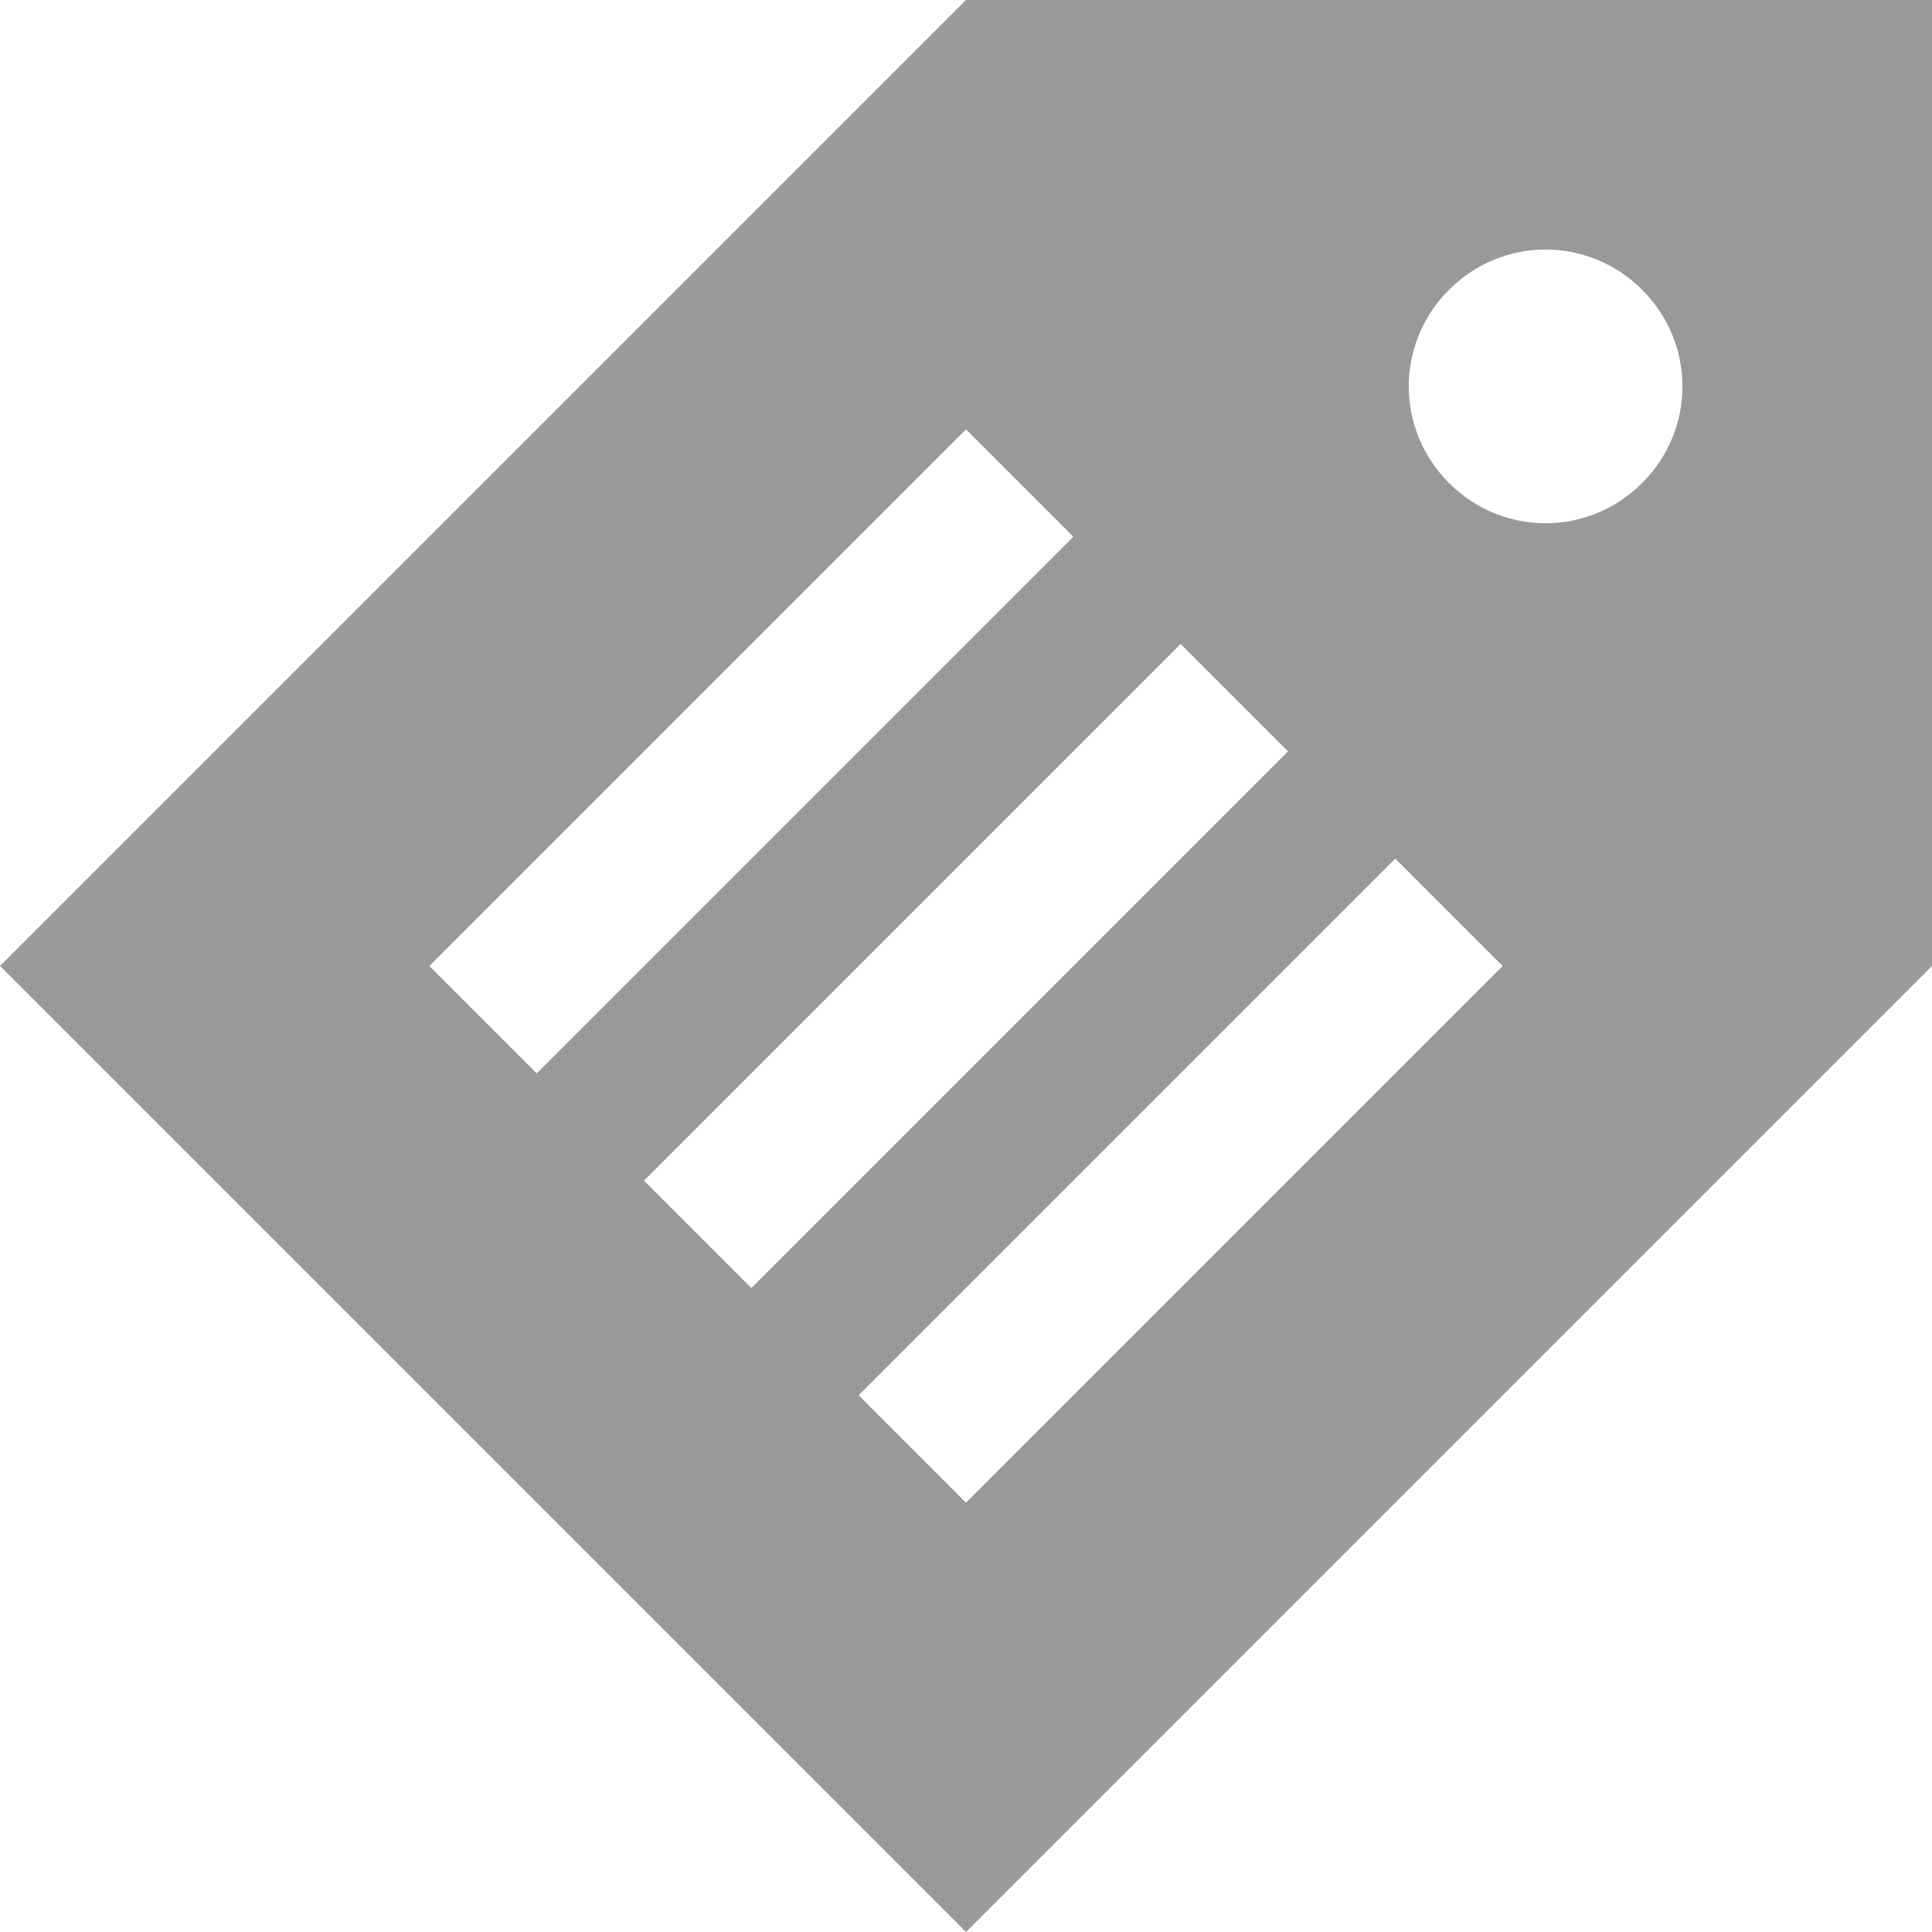
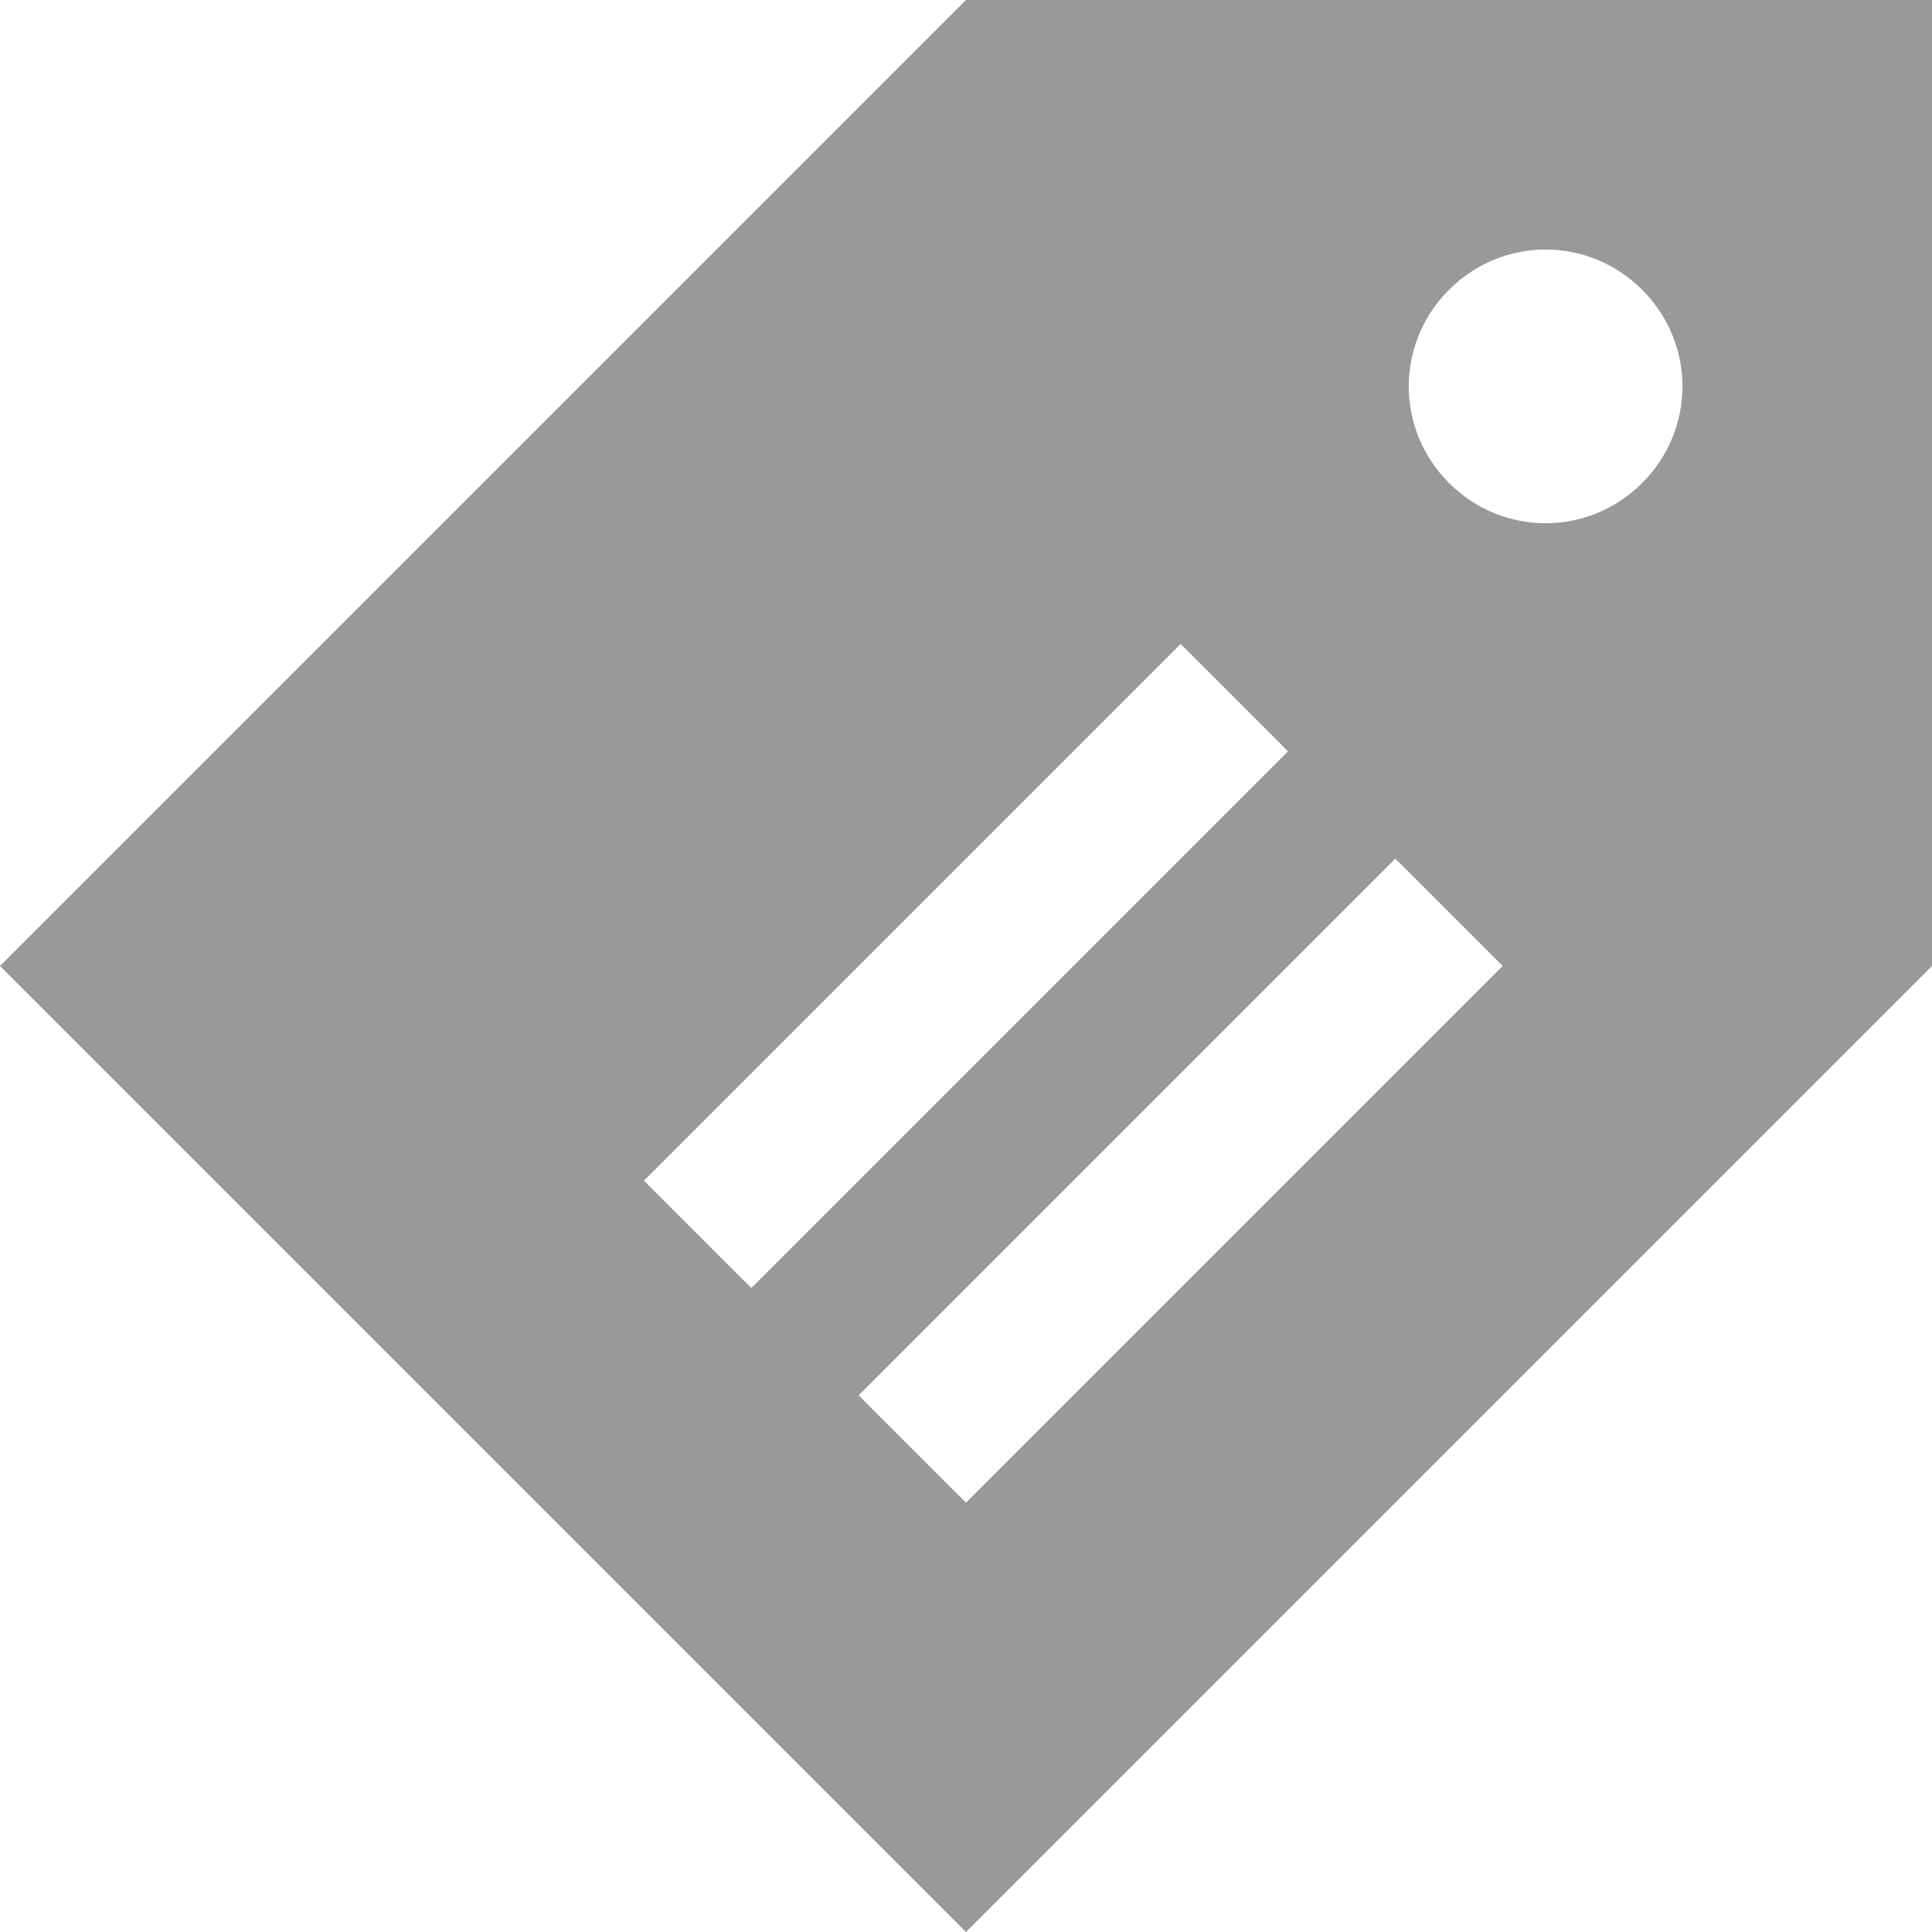
<svg xmlns="http://www.w3.org/2000/svg" version="1.1" id="Ebene_1" x="0px" y="0px" viewBox="0 0 18 18" style="enable-background:new 0 0 18 18;" xml:space="preserve">
  <style type="text/css">
	.st0{fill:#999999;}
</style>
-   <path class="st0" d="M18,0H9L0,9l9,9l9-9V0z M5,10L4,9l5-5l1,1L5,10z M7,12l-1-1l5-5l1,1L7,12z M13.5,4.5C13,4,13,3.2,13.5,2.7  s1.3-0.5,1.8,0c0.5,0.5,0.5,1.3,0,1.8S14,5,13.5,4.5z M9,14l-1-1l5-5l1,1L9,14z" />
+   <path class="st0" d="M18,0H9L0,9l9,9l9-9V0z M5,10L4,9l1,1L5,10z M7,12l-1-1l5-5l1,1L7,12z M13.5,4.5C13,4,13,3.2,13.5,2.7  s1.3-0.5,1.8,0c0.5,0.5,0.5,1.3,0,1.8S14,5,13.5,4.5z M9,14l-1-1l5-5l1,1L9,14z" />
</svg>